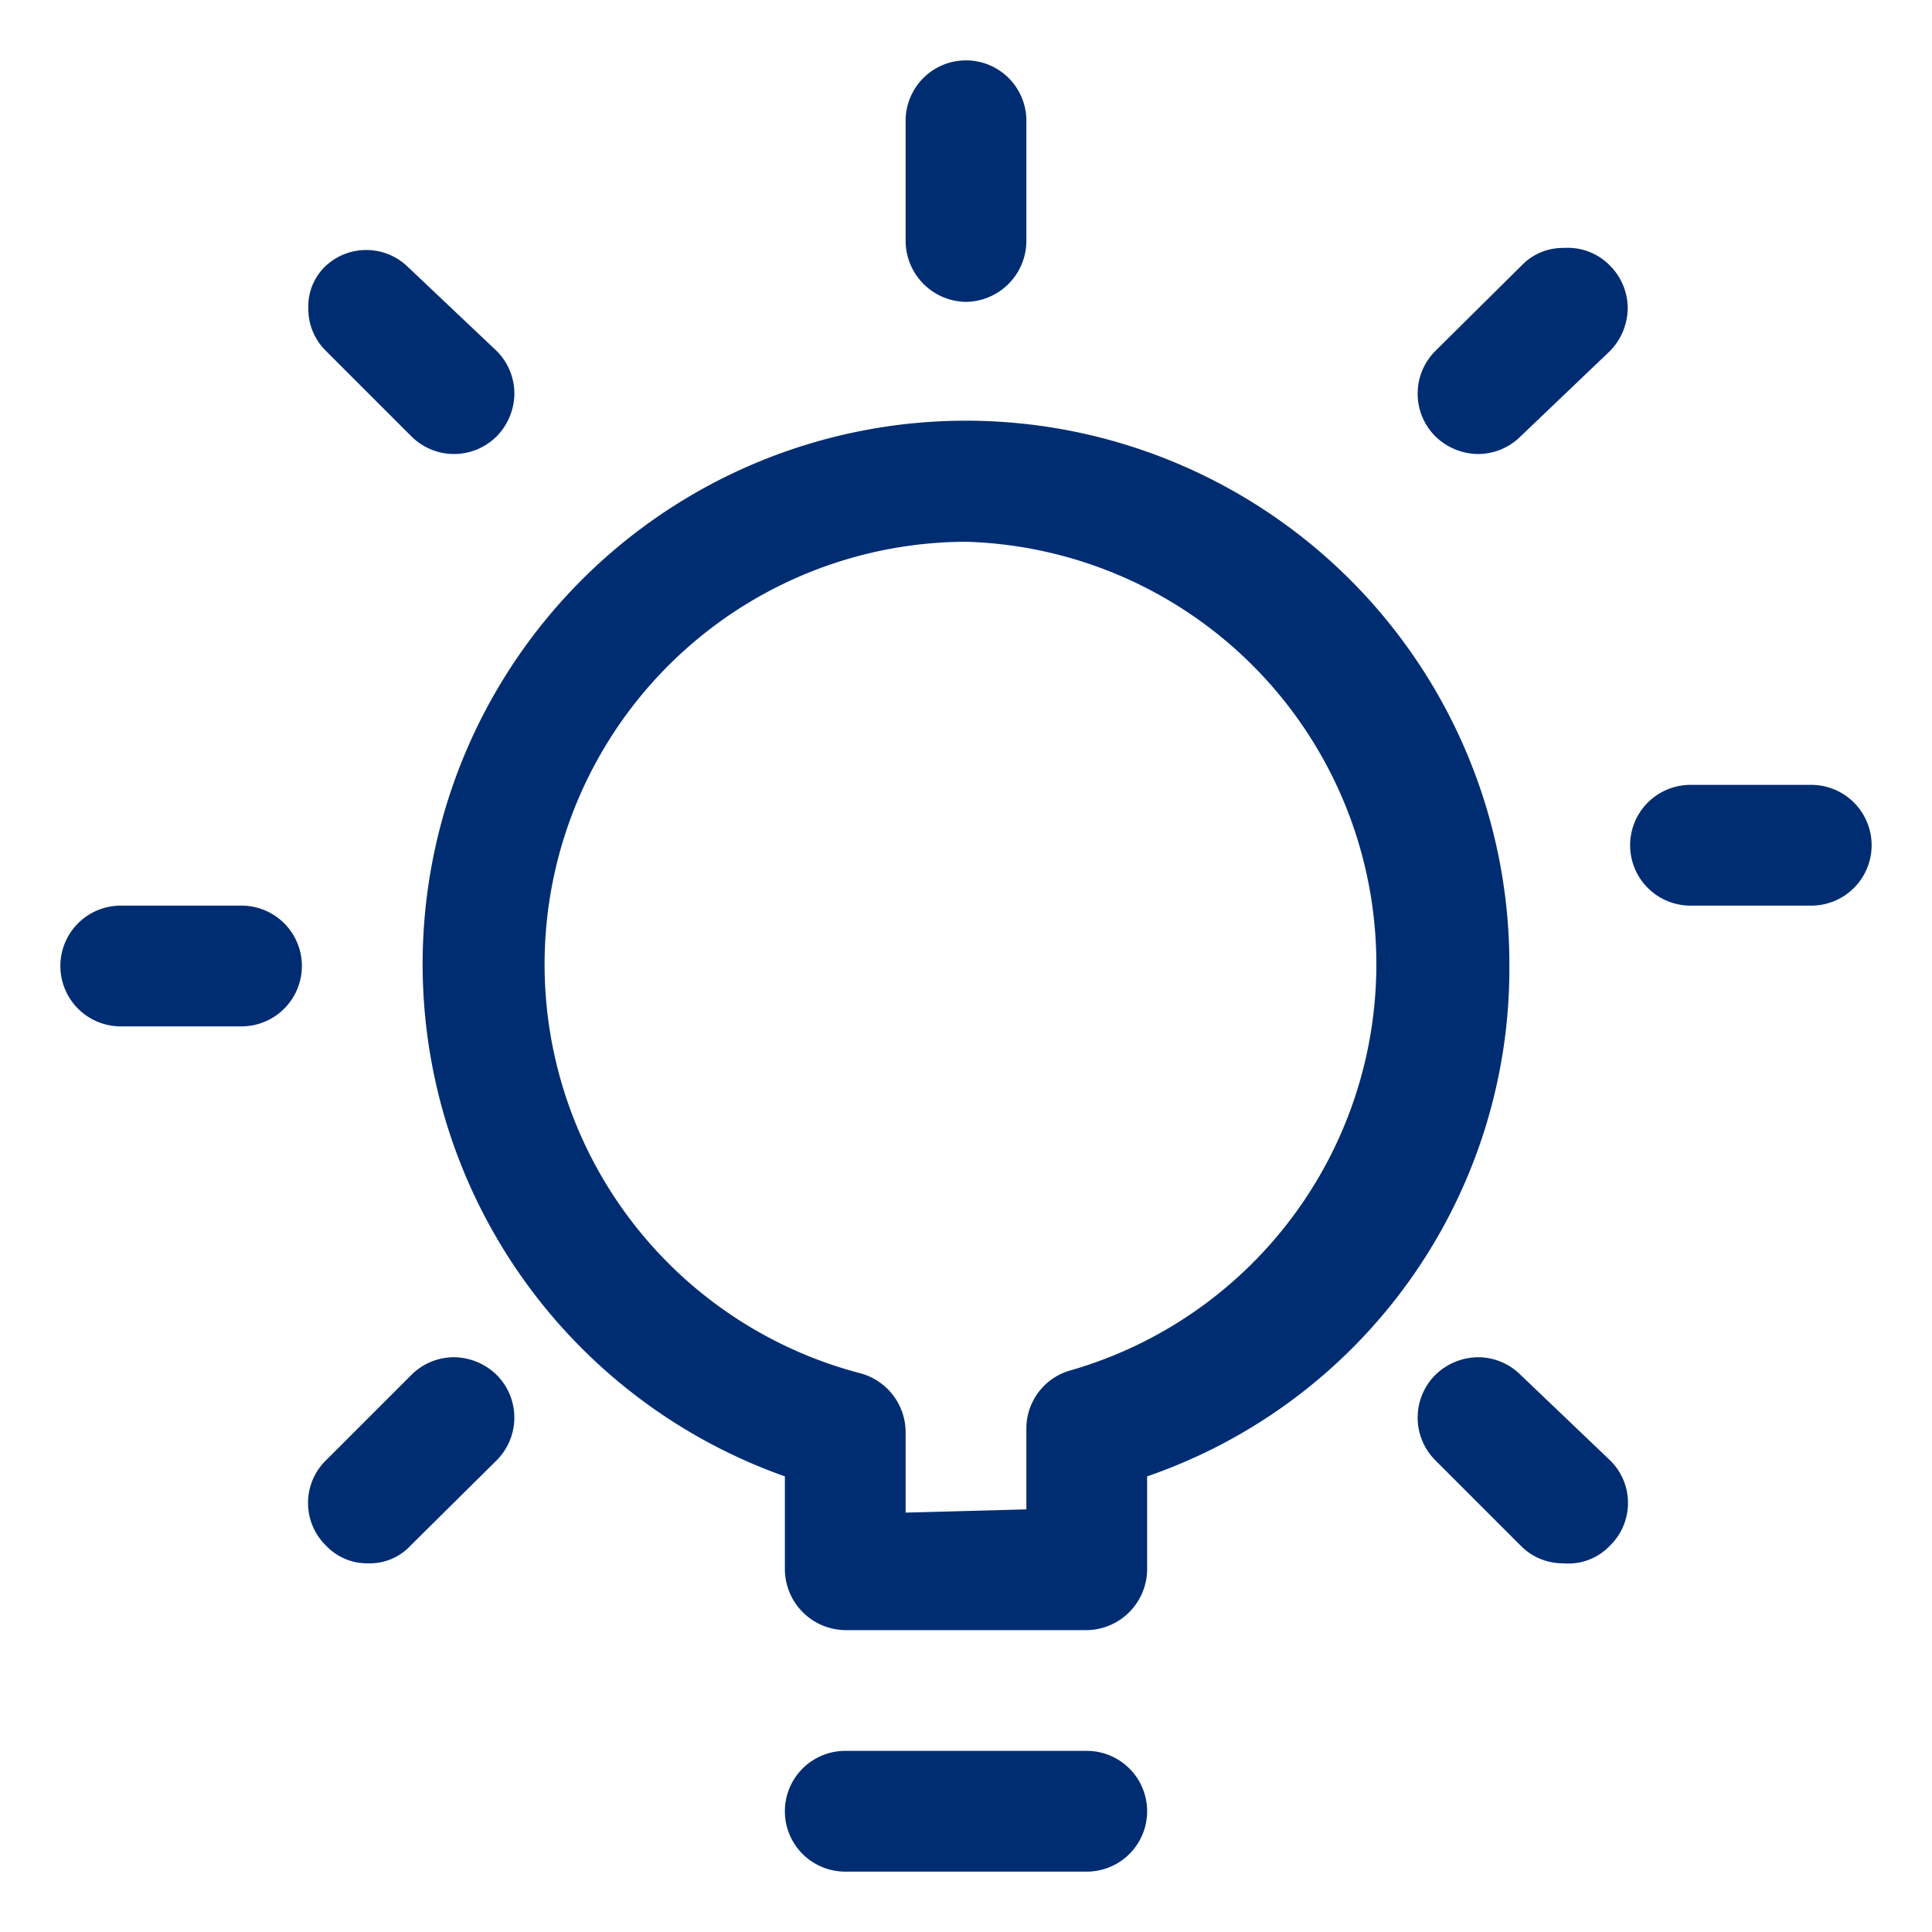
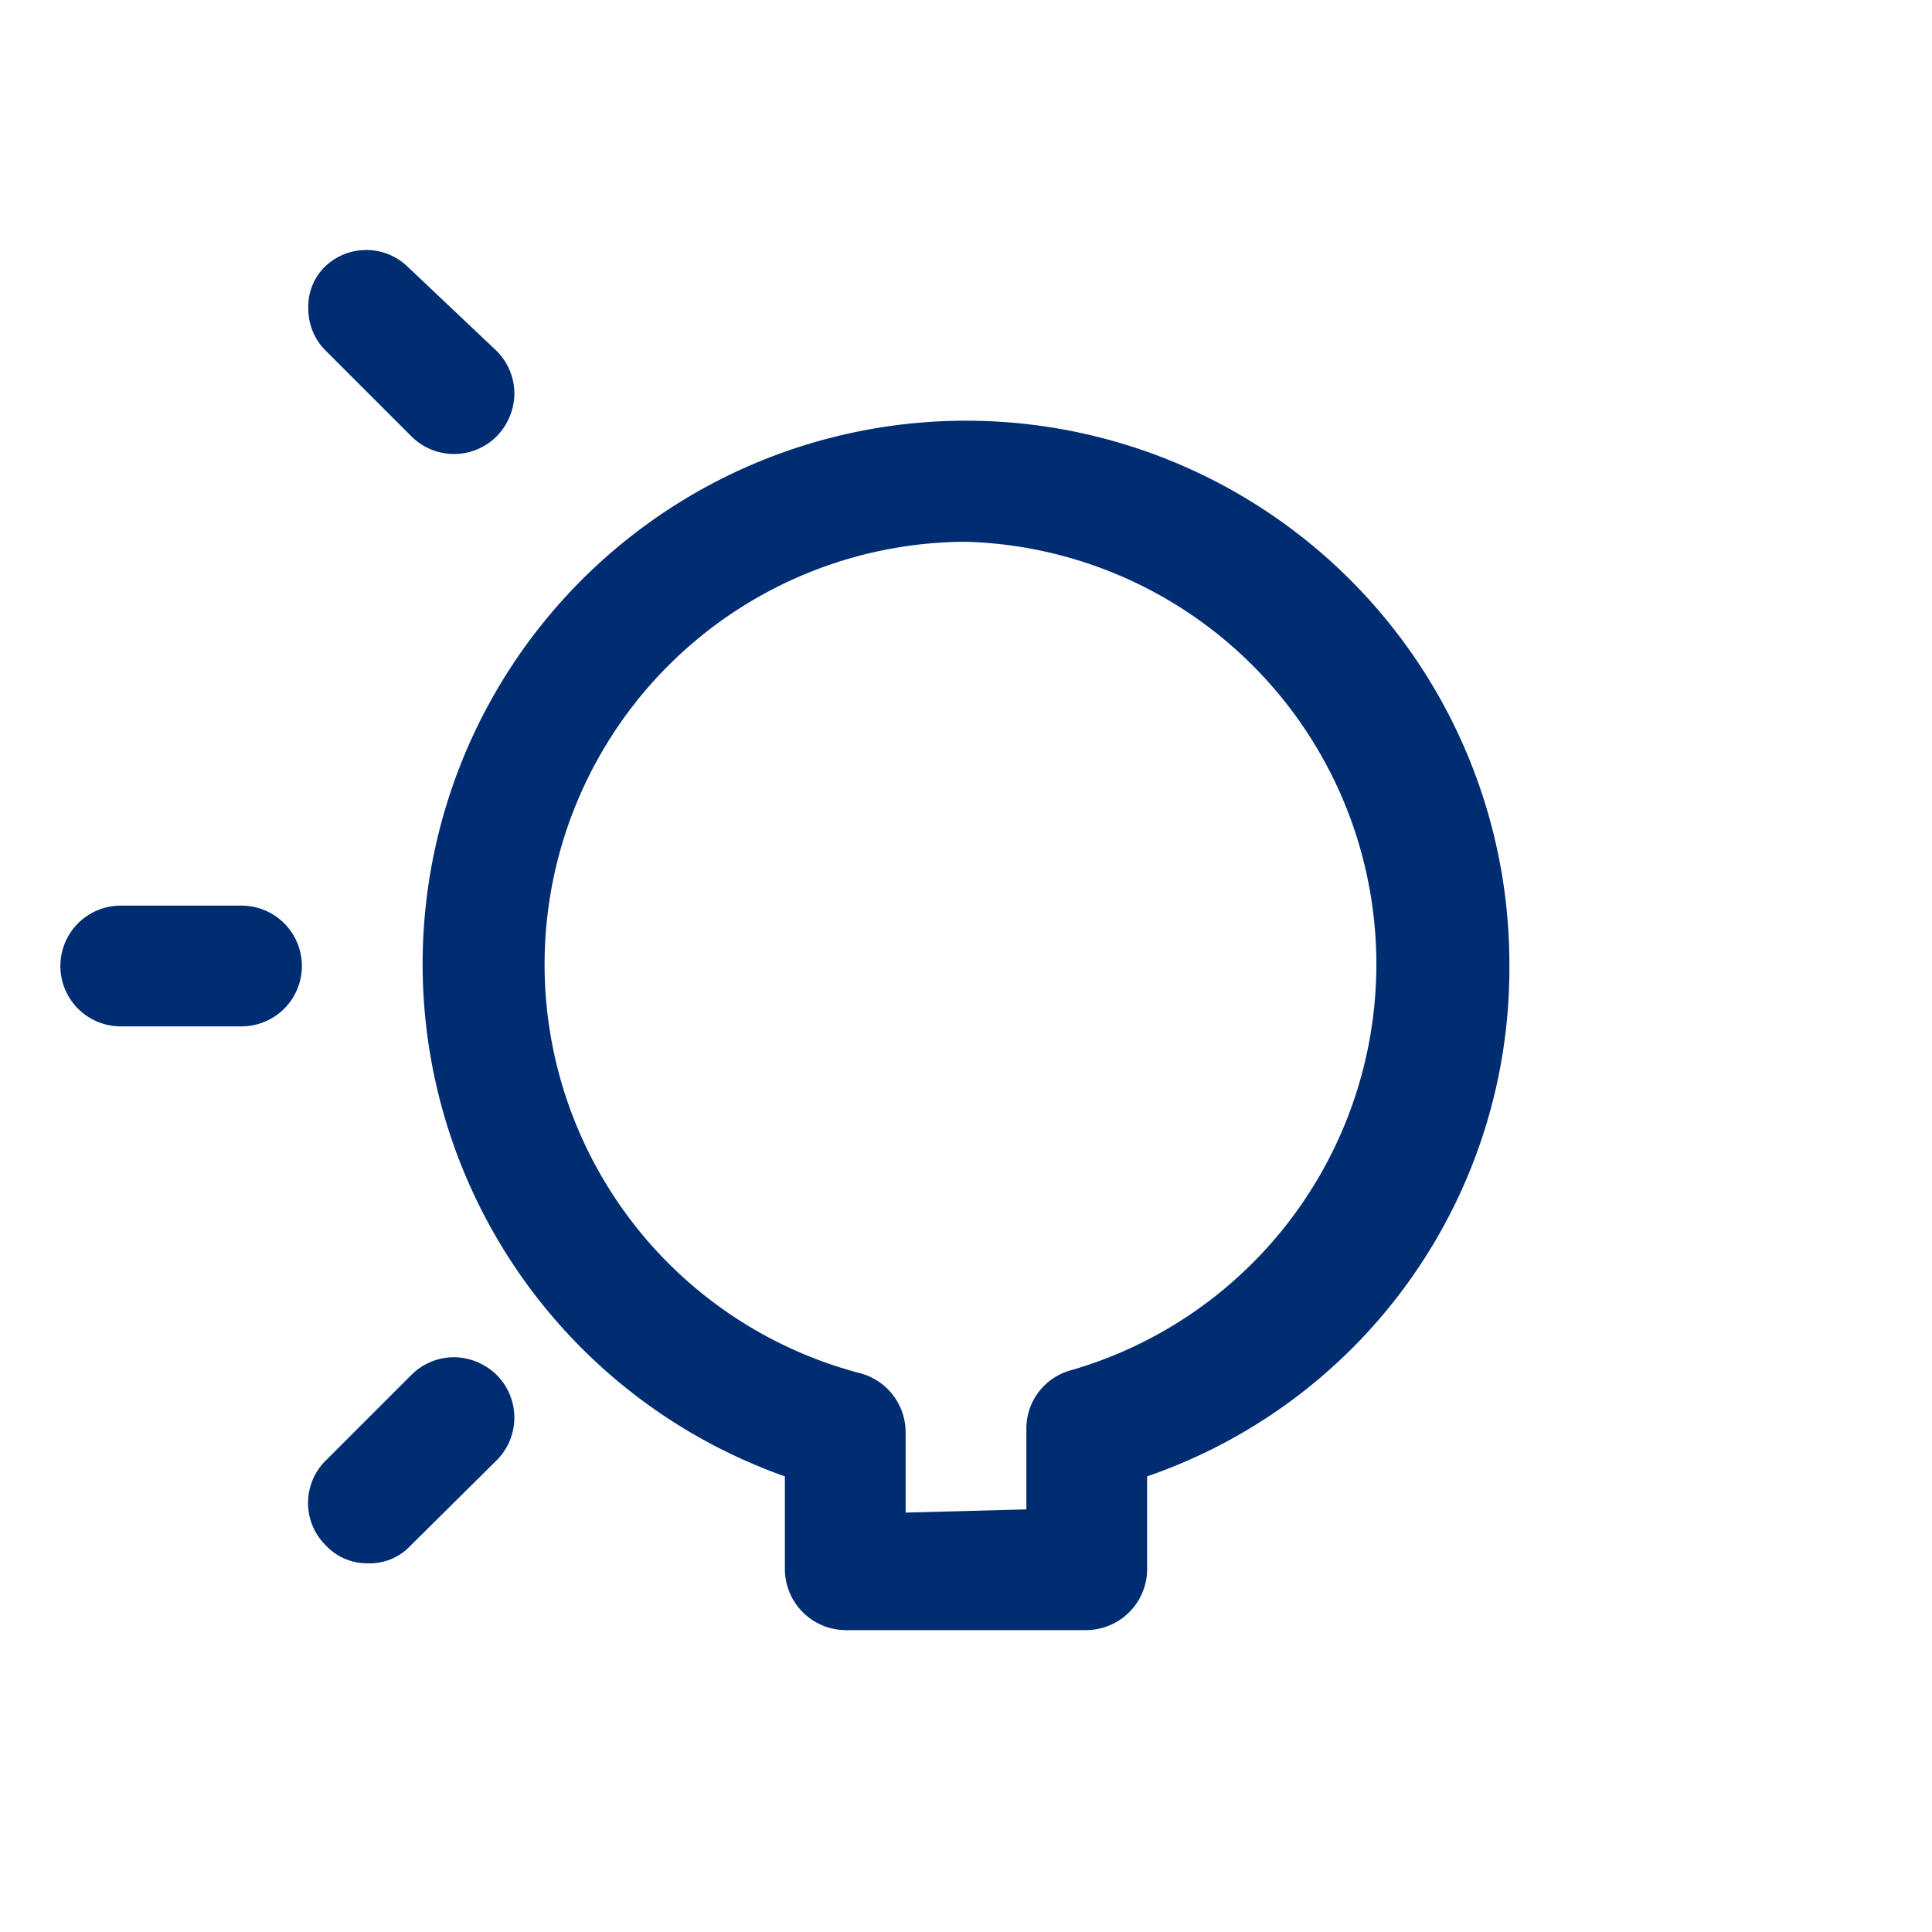
<svg xmlns="http://www.w3.org/2000/svg" width="24" height="24" viewBox="0 0 24 24">
  <title>icon--aivia-led</title>
  <rect width="24" height="24" style="fill:none" />
-   <path d="M10.5,23.25a.75.75,0,0,1,0-1.5h3a.75.75,0,0,1,0,1.5Z" style="fill:#002d72" />
  <path d="M10.5,20.25a.76.76,0,0,1-.75-.75V18.34a6.75,6.75,0,1,1,9-6.34,6.67,6.67,0,0,1-4.5,6.34V19.5a.76.76,0,0,1-.75.75Zm2.25-1.5v-1a.75.75,0,0,1,.56-.73A5.25,5.25,0,0,0,12,6.73l0-.38v.38a5.25,5.25,0,0,0-1.31,10.33.76.76,0,0,1,.56.73v1Z" style="fill:#002d72" />
-   <path d="M12,3.75A.76.76,0,0,1,11.25,3V1.5a.75.75,0,0,1,1.5,0V3A.76.76,0,0,1,12,3.75Z" style="fill:#002d72" />
-   <path d="M21,11.25a.75.75,0,0,1,0-1.5h1.5a.75.75,0,0,1,0,1.5Z" style="fill:#002d72" />
  <path d="M1.5,12.75a.75.75,0,0,1,0-1.5H3a.75.75,0,0,1,0,1.5Z" style="fill:#002d72" />
-   <path d="M19.42,19.42a.73.73,0,0,1-.53-.22l-1.06-1.06a.75.75,0,0,1,0-1.06.77.77,0,0,1,.53-.22.75.75,0,0,1,.53.22L20,18.14a.74.74,0,0,1,0,1.06A.71.71,0,0,1,19.42,19.42Z" style="fill:#002d72" />
  <path d="M5.64,5.64a.75.75,0,0,1-.53-.22L4.05,4.36a.73.73,0,0,1-.22-.53.69.69,0,0,1,.22-.53.74.74,0,0,1,1,0L6.17,4.36a.75.75,0,0,1,.22.53.77.77,0,0,1-.22.53A.75.75,0,0,1,5.64,5.64Z" style="fill:#002d72" />
-   <path d="M18.36,5.64a.77.77,0,0,1-.53-.22.75.75,0,0,1,0-1.06L18.9,3.3a.71.71,0,0,1,.53-.22A.73.73,0,0,1,20,3.3a.75.75,0,0,1,.22.53.77.77,0,0,1-.22.53L18.89,5.42A.75.75,0,0,1,18.36,5.64Z" style="fill:#002d72" />
  <path d="M4.57,19.42a.7.7,0,0,1-.52-.22.74.74,0,0,1,0-1.06l1.06-1.06a.75.75,0,0,1,.53-.22.77.77,0,0,1,.53.22.75.75,0,0,1,0,1.06L5.1,19.2A.69.69,0,0,1,4.57,19.42Z" style="fill:#002d72" />
</svg>